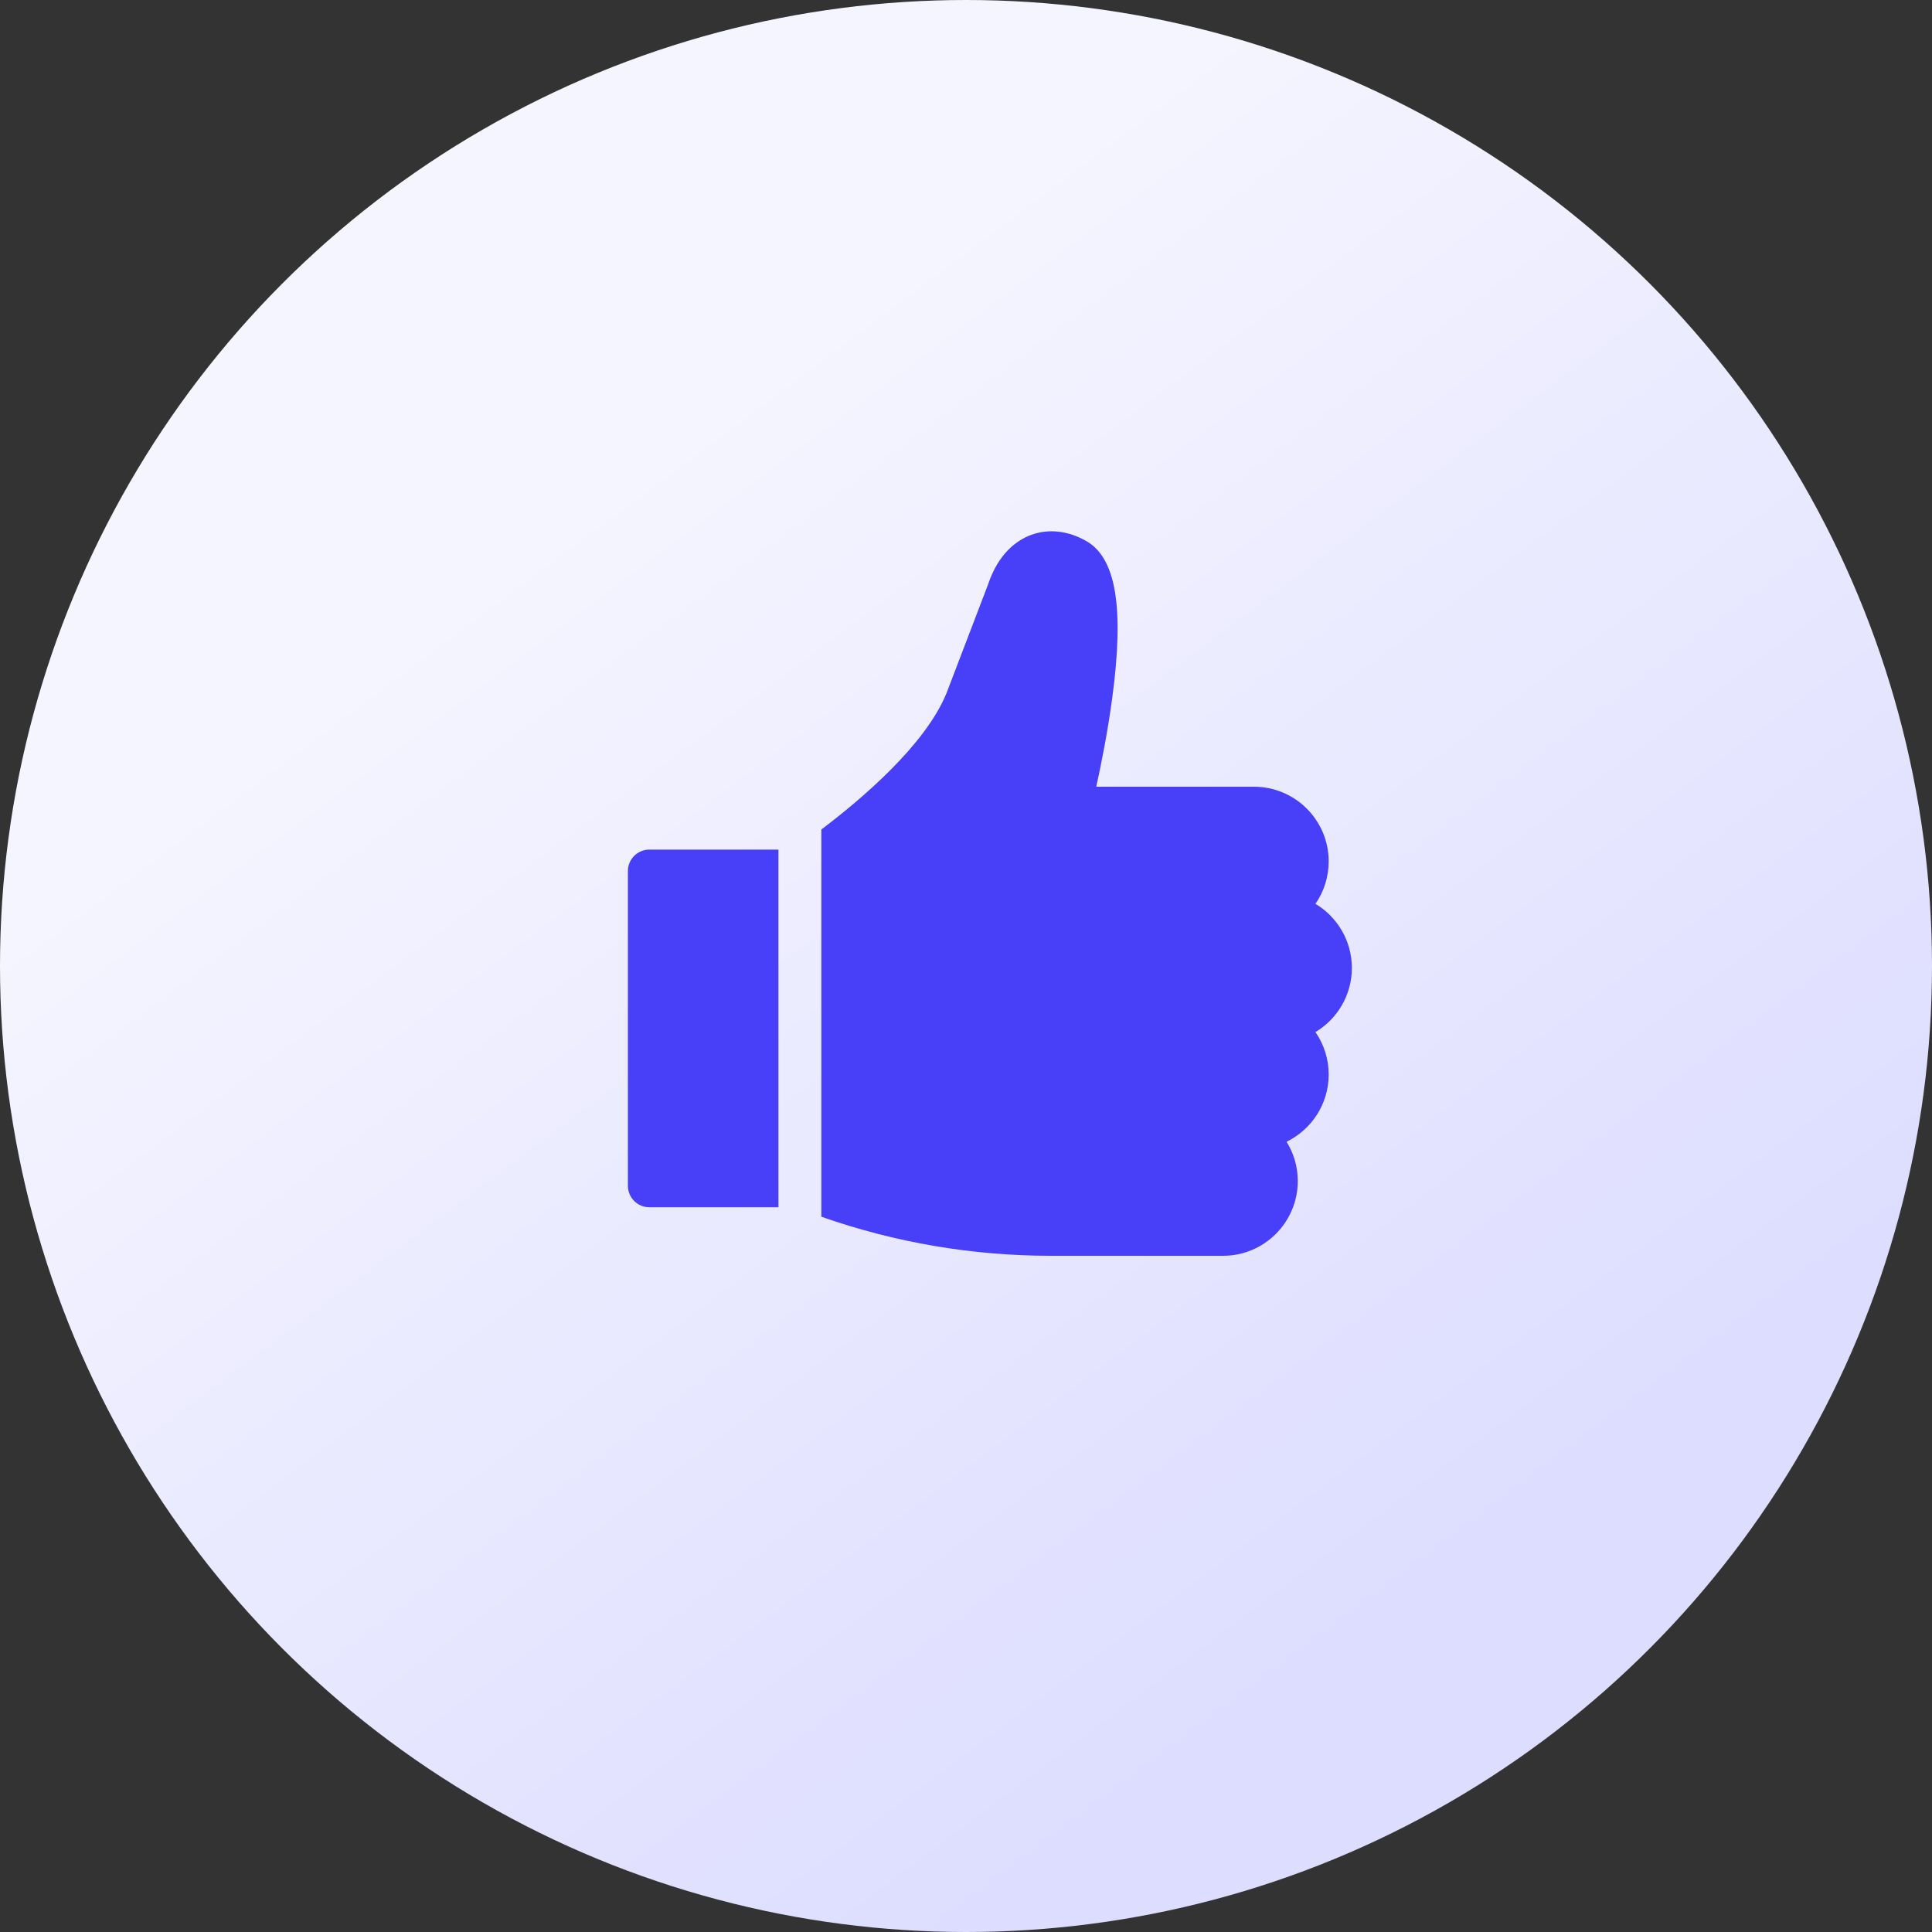
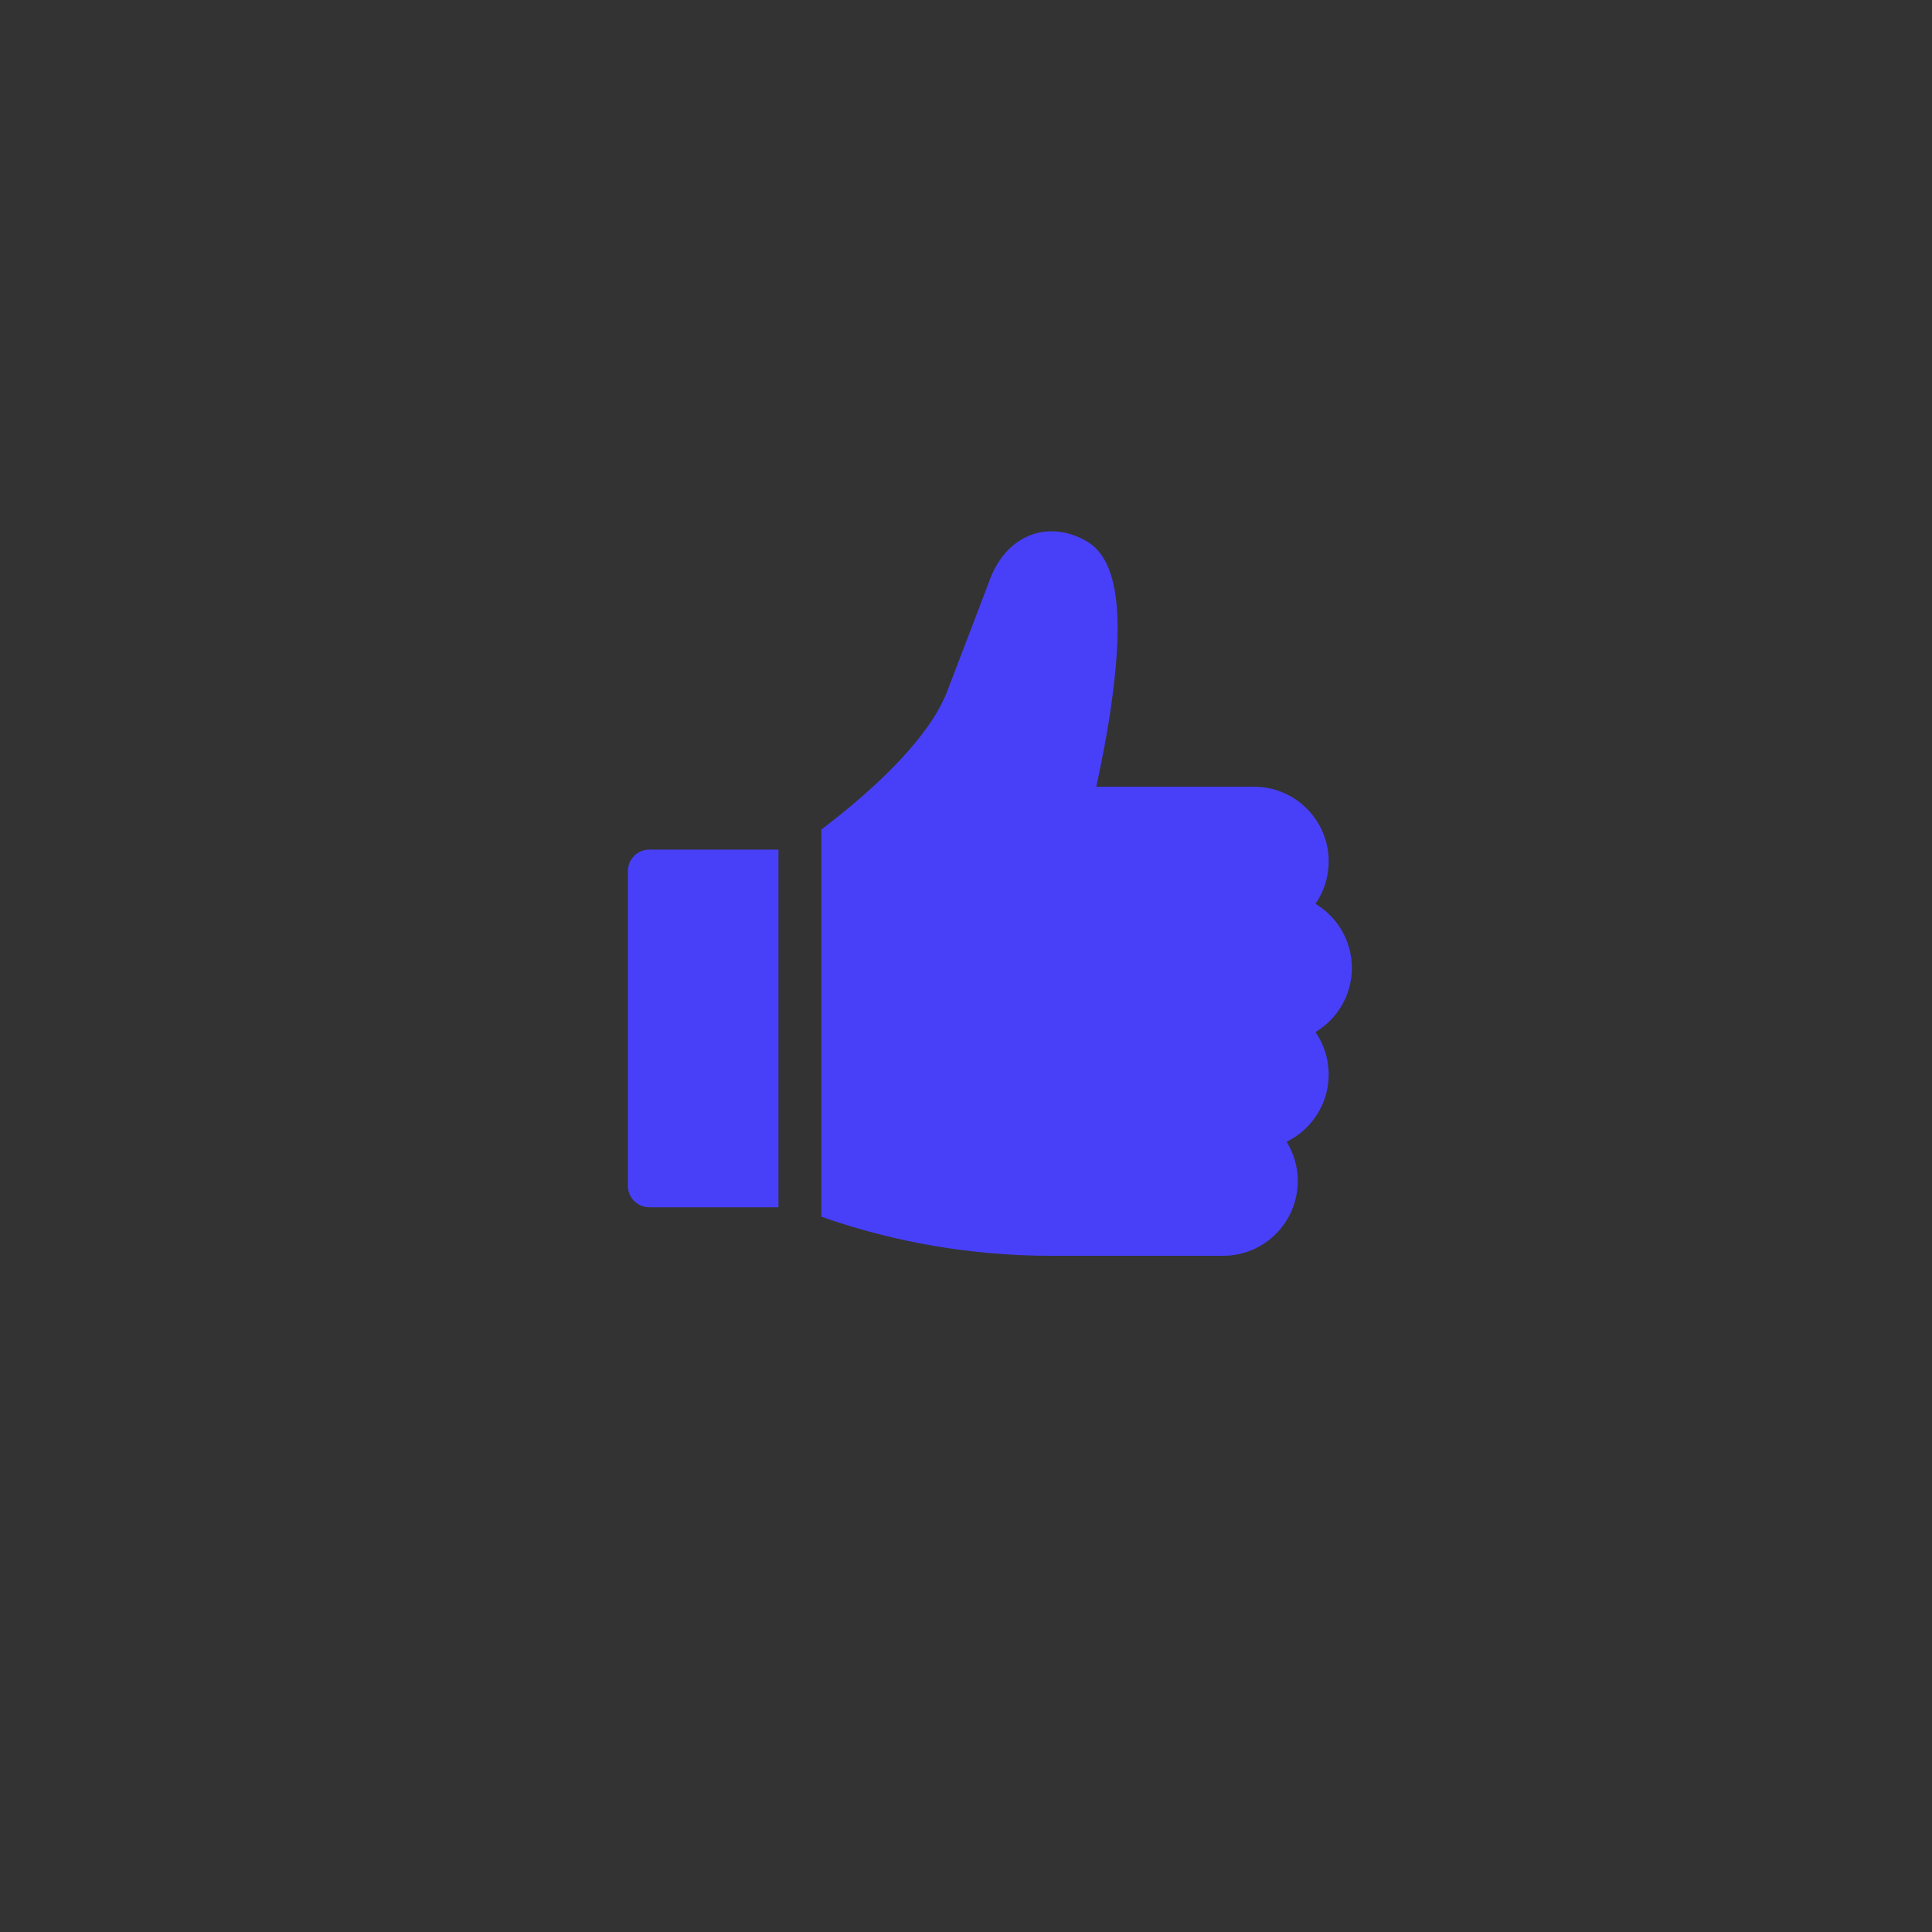
<svg xmlns="http://www.w3.org/2000/svg" width="40" height="40" viewBox="0 0 40 40" fill="none">
  <rect x="0" y="0" width="40" height="40" fill="#333333" stroke="none" />
-   <circle cx="20" cy="20" r="20" fill="url(#paint0_linear_1395_14503)" />
  <path d="M13.444 17.59C13.199 17.59 13 17.789 13 18.034V24.551C13 24.796 13.199 24.995 13.444 24.995H16.117V17.59H13.444ZM27.989 20.041C27.989 19.477 27.686 18.983 27.235 18.713C27.414 18.455 27.509 18.148 27.509 17.834C27.509 16.982 26.815 16.288 25.962 16.288H22.697C22.797 15.834 22.934 15.153 23.029 14.441C23.277 12.587 23.108 11.559 22.496 11.205C22.114 10.985 21.703 10.94 21.337 11.079C21.055 11.187 20.674 11.451 20.457 12.1L19.598 14.347C19.163 15.422 17.831 16.55 17.005 17.174V25.191C18.536 25.728 20.134 26 21.765 26H25.323C26.175 26 26.869 25.306 26.869 24.453C26.87 24.165 26.789 23.883 26.637 23.639C27.153 23.387 27.509 22.858 27.509 22.247C27.509 21.933 27.414 21.626 27.235 21.368C27.686 21.098 27.989 20.604 27.989 20.041Z" fill="#4840F9" />
  <defs>
    <linearGradient id="paint0_linear_1395_14503" x1="20" y1="3.53572e-06" x2="39.192" y2="25.628" gradientUnits="userSpaceOnUse">
      <stop offset="0.112" stop-color="#F5F5FF" />
      <stop offset="1" stop-color="#DDDDFF" />
    </linearGradient>
  </defs>
</svg>